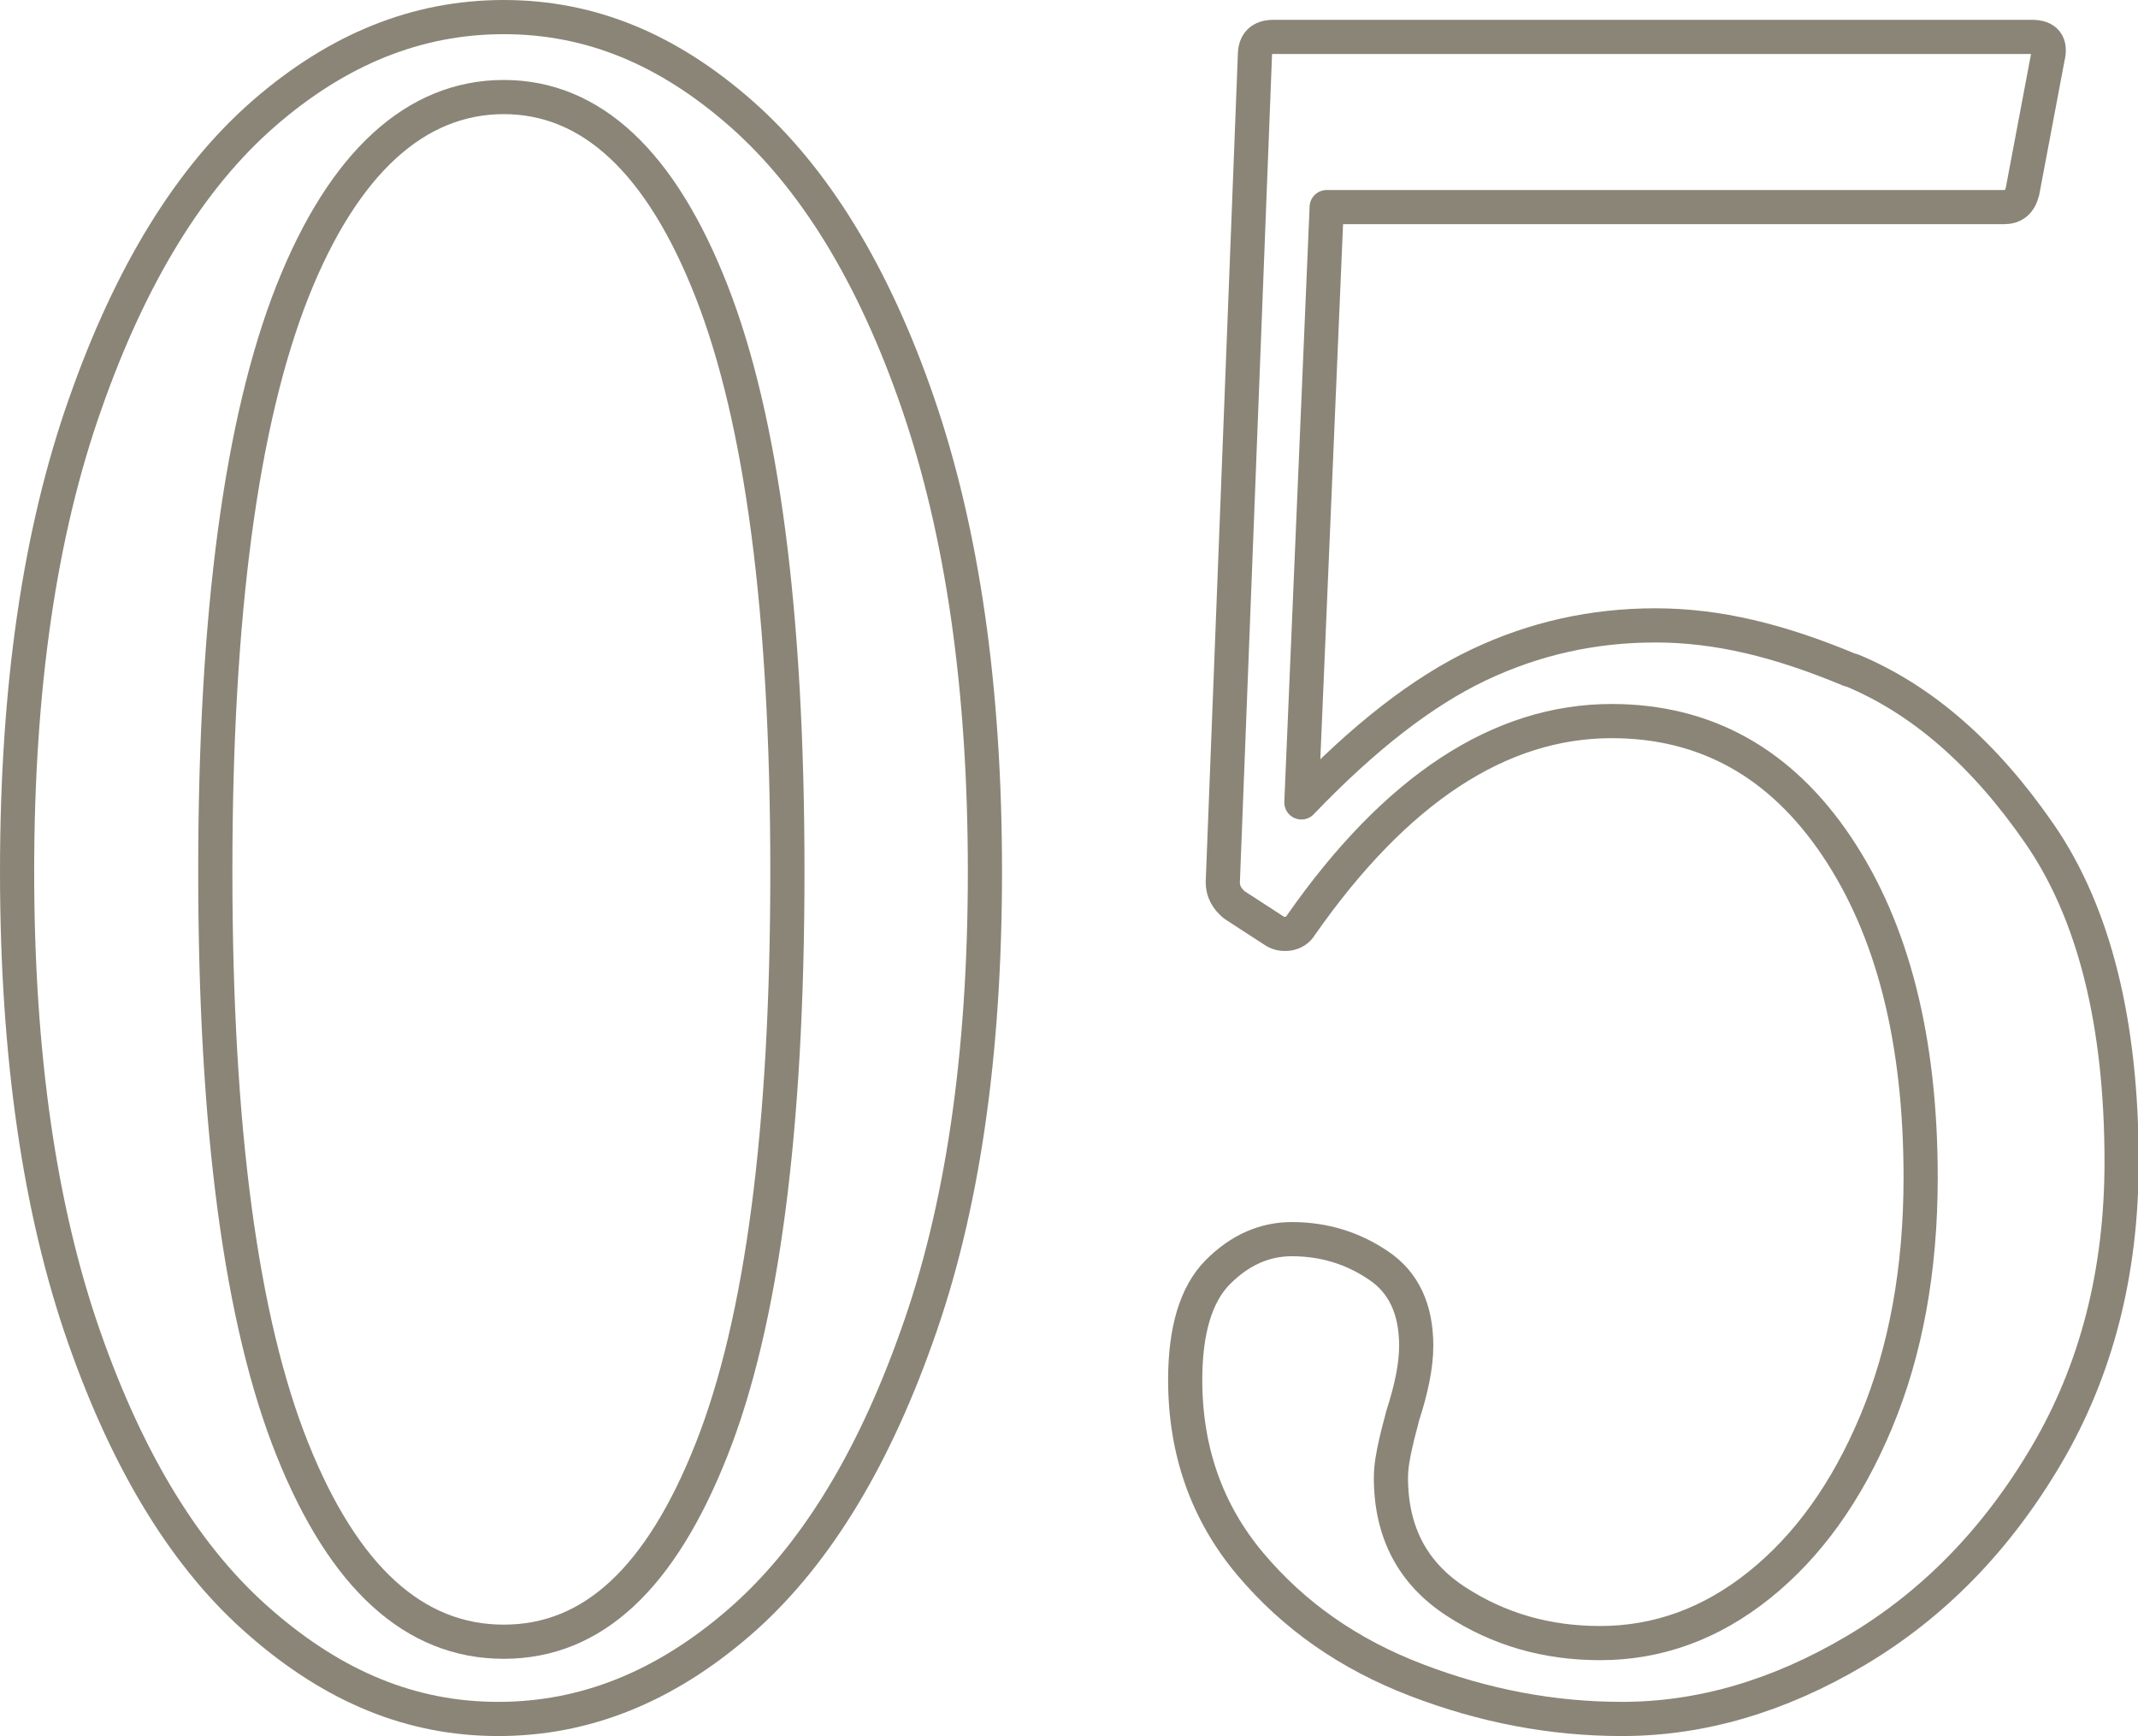
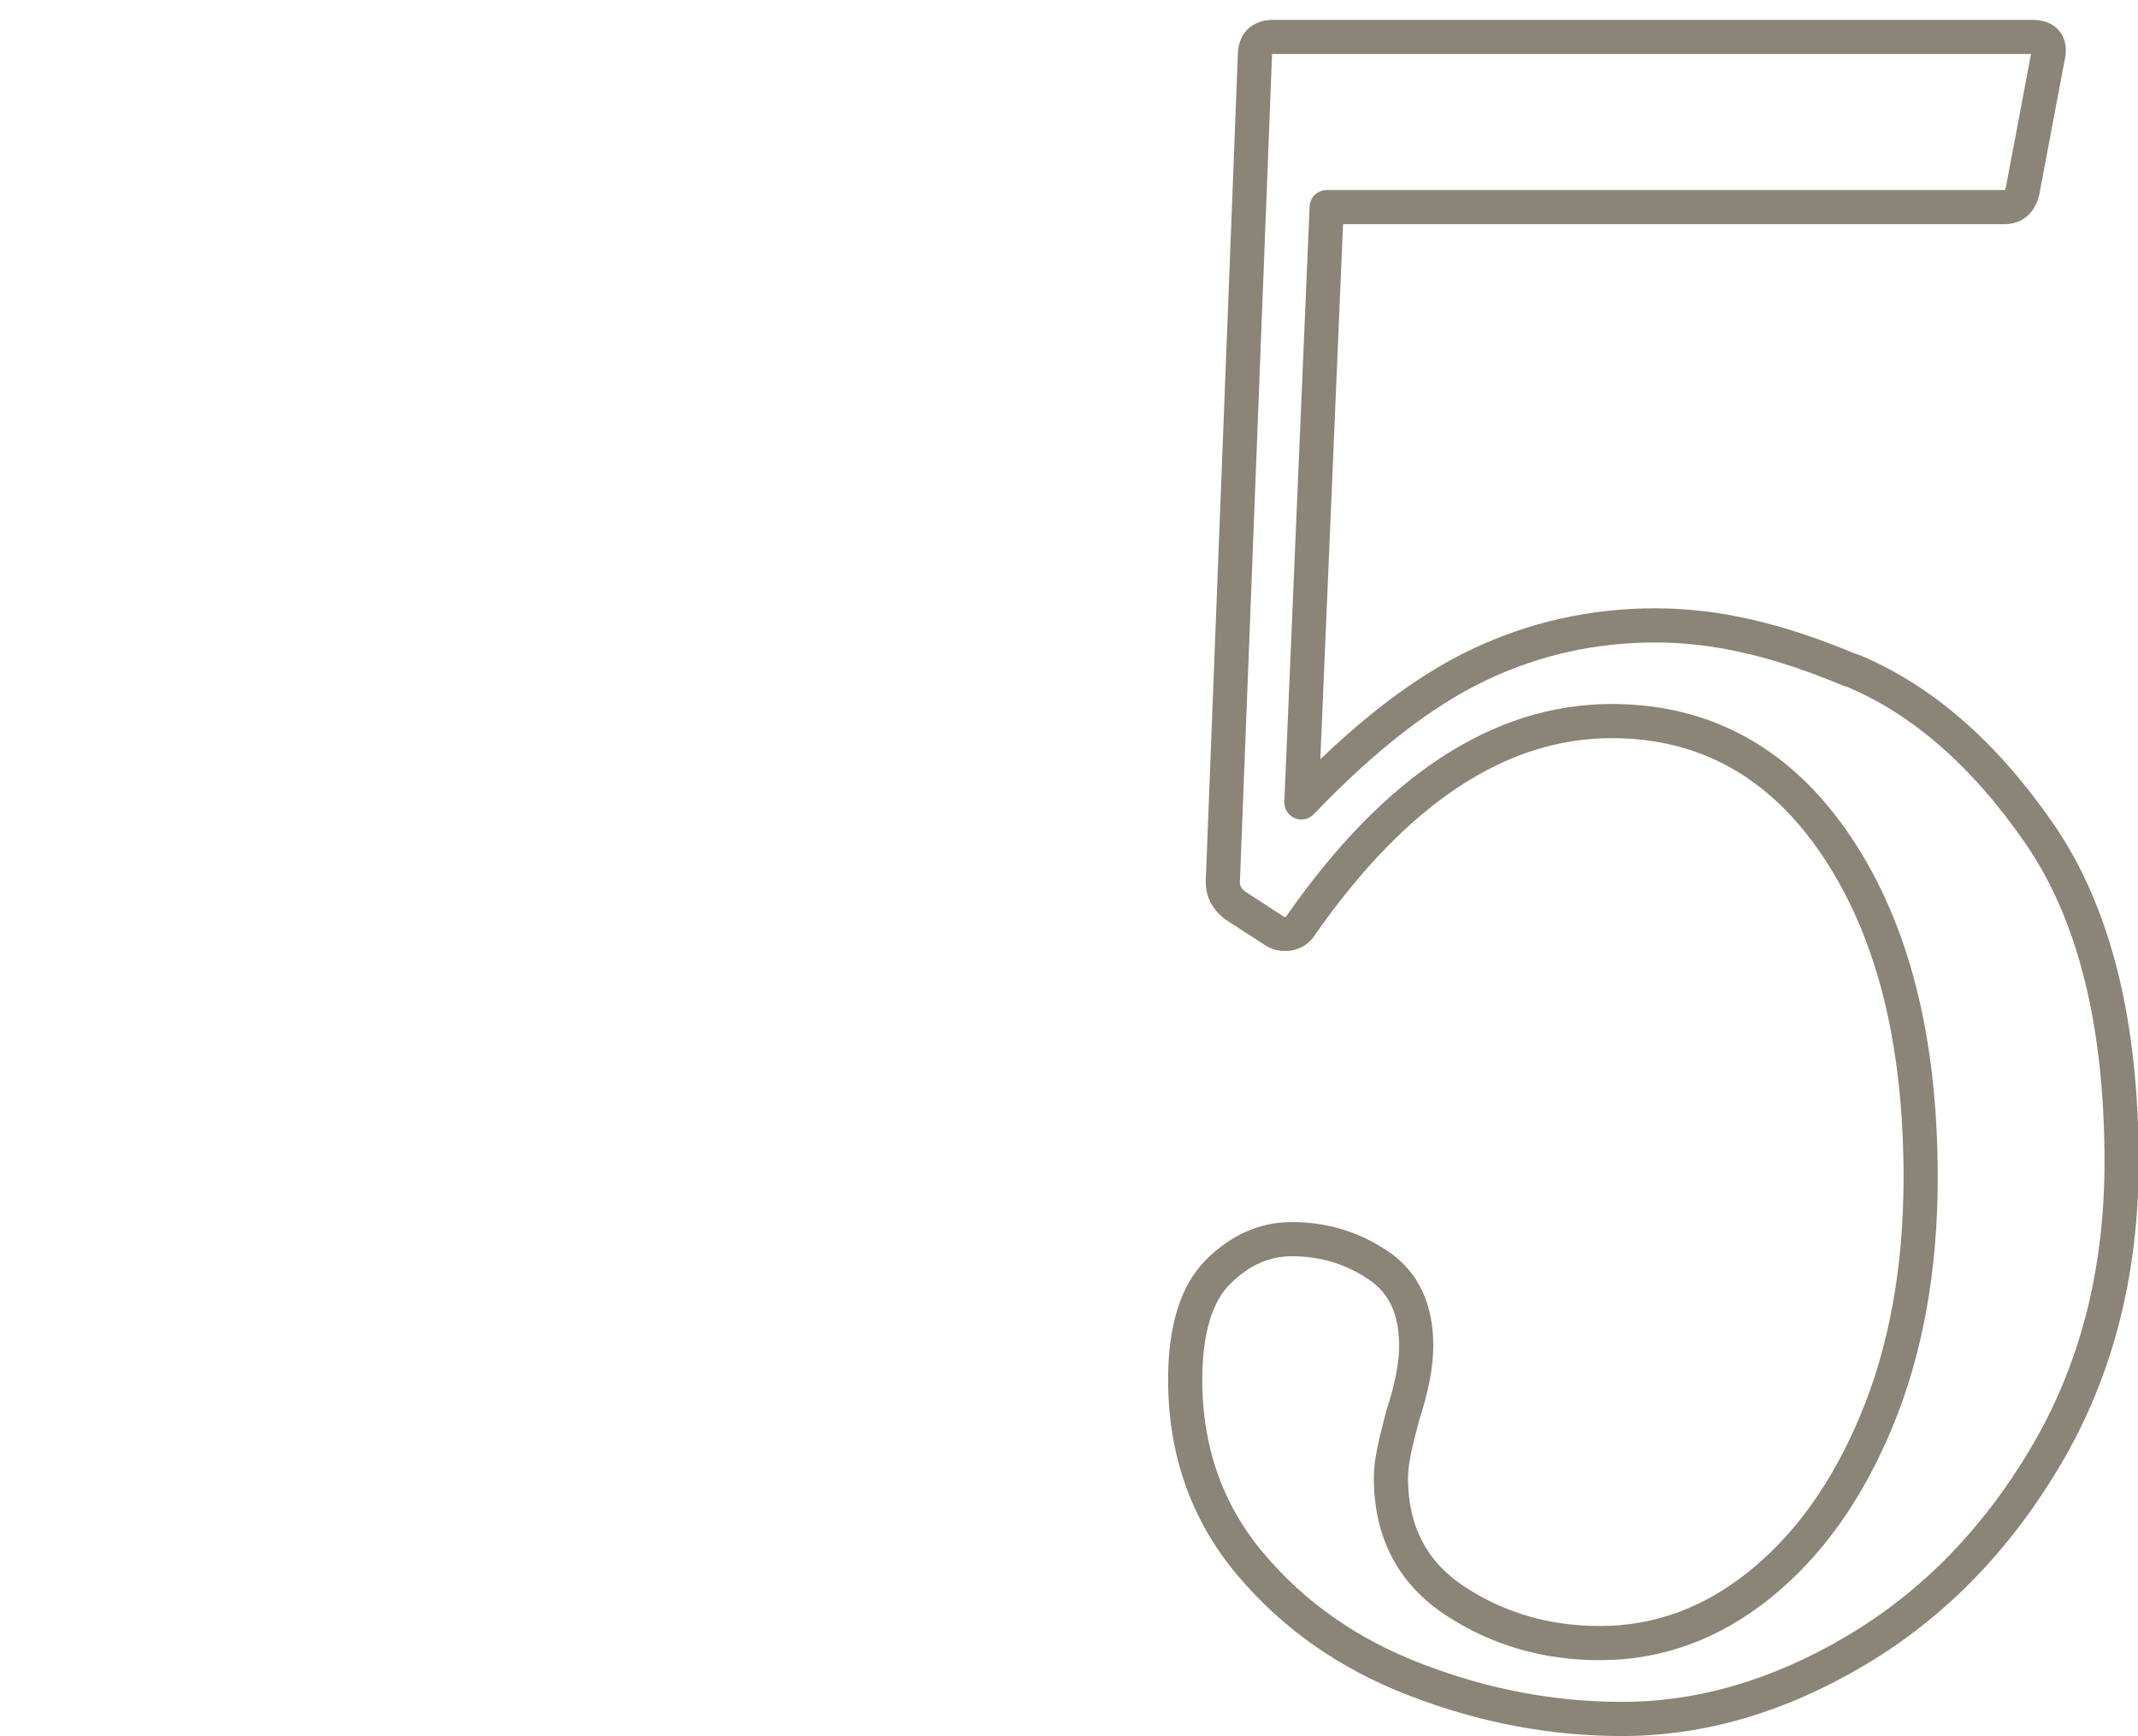
<svg xmlns="http://www.w3.org/2000/svg" id="_レイヤー_2" data-name="レイヤー 2" viewBox="0 0 31.28 25.4">
  <defs>
    <style>
      .cls-1 {
        fill: none;
        stroke: #8b8577;
        stroke-linecap: round;
        stroke-linejoin: round;
        stroke-width: .5px;
      }
    </style>
  </defs>
  <g id="_レイヤー_1-2" data-name="レイヤー 1">
    <g>
-       <path class="cls-1" d="M3.82,23.75c-1.08-.93-1.94-2.33-2.59-4.19-.65-1.86-.98-4.13-.98-6.81s.33-4.96,1-6.85c.66-1.88,1.53-3.3,2.61-4.24,1.08-.94,2.24-1.41,3.51-1.41s2.4.47,3.47,1.41c1.07.94,1.94,2.35,2.59,4.24s.98,4.17.98,6.85-.33,4.95-1,6.81c-.66,1.86-1.53,3.26-2.61,4.19-1.08.93-2.24,1.4-3.51,1.4s-2.4-.47-3.47-1.4ZM10.41,21.21c.74-1.87,1.11-4.69,1.11-8.46s-.37-6.6-1.11-8.49-1.76-2.84-3.04-2.84-2.34.95-3.09,2.84c-.75,1.9-1.13,4.73-1.13,8.49s.38,6.59,1.13,8.46c.75,1.87,1.78,2.81,3.09,2.81s2.3-.94,3.04-2.81Z" />
      <path class="cls-1" d="M27.1,9.81c1.03.43,1.94,1.23,2.74,2.39s1.2,2.77,1.2,4.8c0,1.62-.37,3.05-1.1,4.29-.73,1.24-1.66,2.19-2.79,2.86-1.13.67-2.27,1-3.42,1-1.02,0-2.02-.19-3.01-.57-.99-.38-1.79-.94-2.43-1.7-.63-.75-.95-1.65-.95-2.69,0-.73.16-1.26.48-1.58.32-.32.68-.48,1.08-.48.47,0,.89.13,1.26.38.38.25.56.65.56,1.18,0,.29-.07.63-.2,1.03-.02.09-.06.22-.1.4-.04.18-.07.34-.07.5,0,.8.32,1.4.95,1.81s1.33.61,2.11.61c.84,0,1.62-.28,2.33-.85.71-.57,1.28-1.36,1.71-2.39.43-1.03.65-2.22.65-3.57,0-2.02-.41-3.63-1.23-4.85-.82-1.22-1.92-1.83-3.29-1.83-1.64,0-3.16,1-4.55,2.99-.04.07-.11.11-.18.12-.08.01-.15,0-.22-.05l-.57-.37c-.11-.09-.17-.2-.17-.33l.47-12.1c0-.18.09-.27.27-.27h11.1c.2,0,.28.1.23.3l-.37,1.96c-.04.16-.13.23-.27.23h-9.91l-.37,8.71c.91-.95,1.77-1.62,2.59-2.01.82-.39,1.68-.58,2.59-.58s1.81.22,2.84.65Z" />
    </g>
  </g>
</svg>